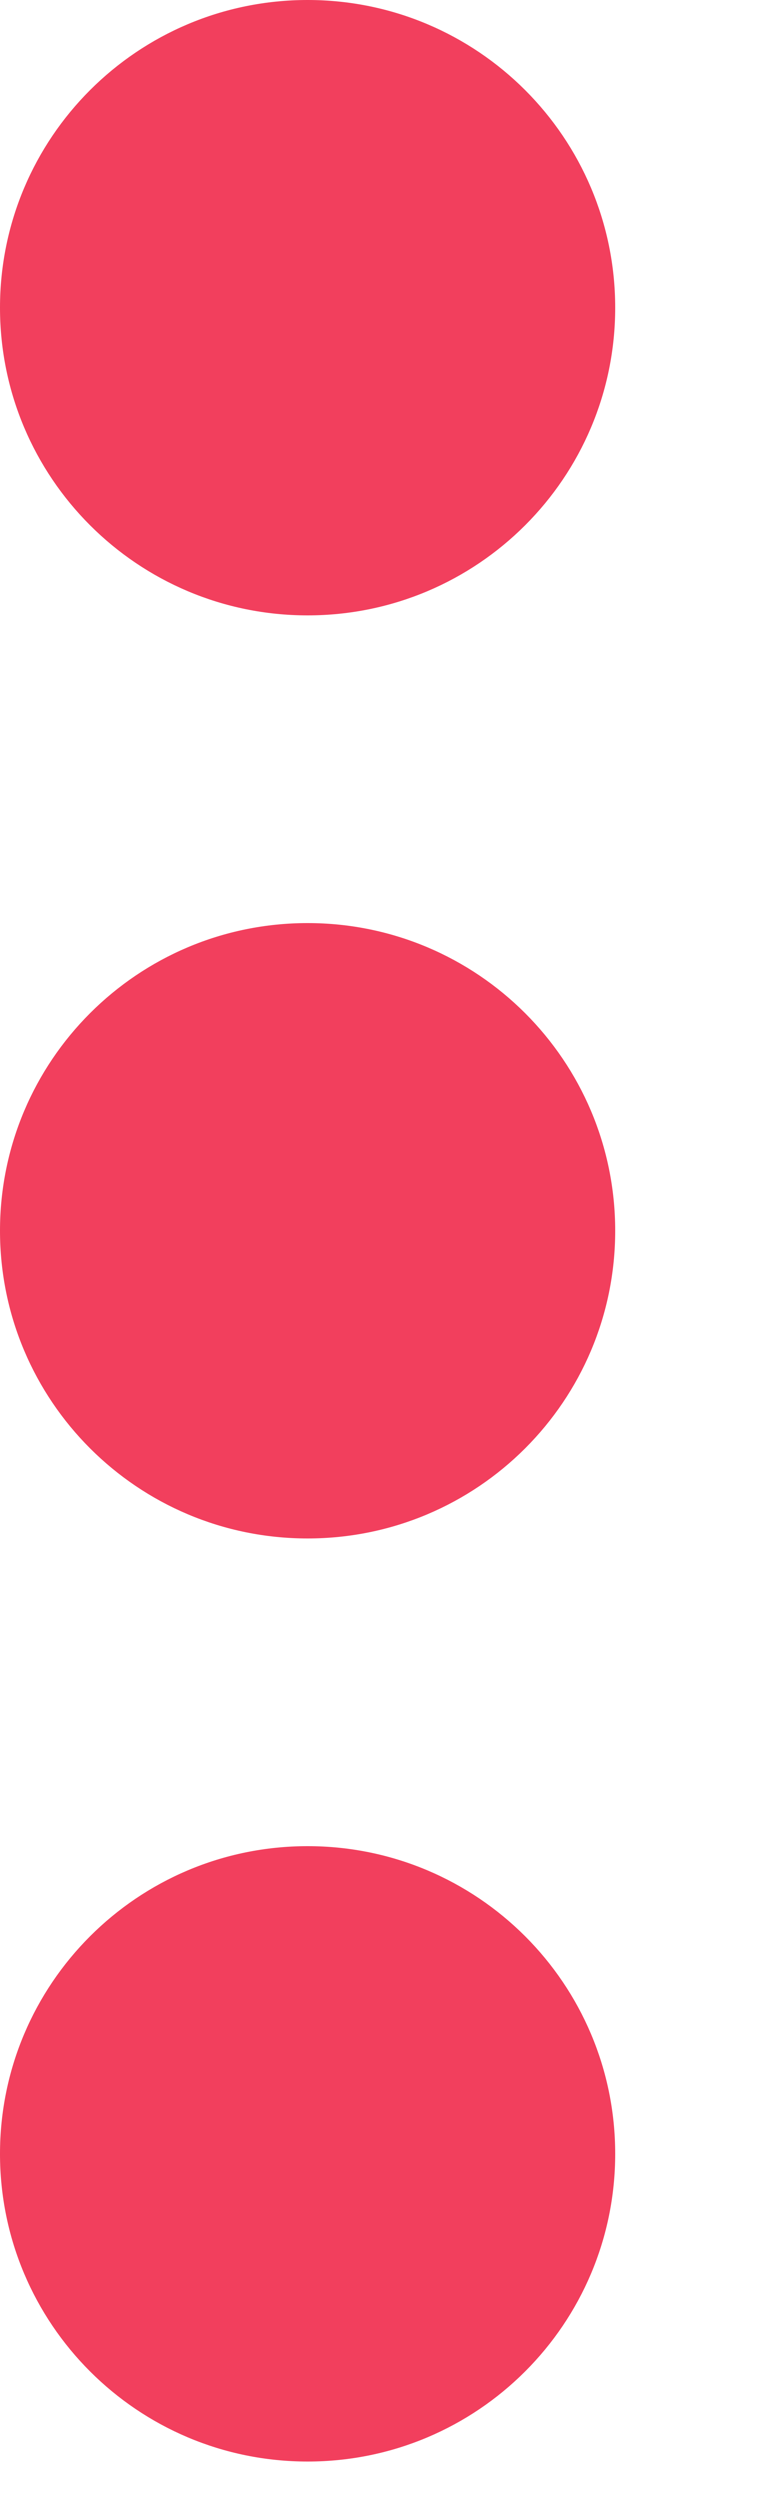
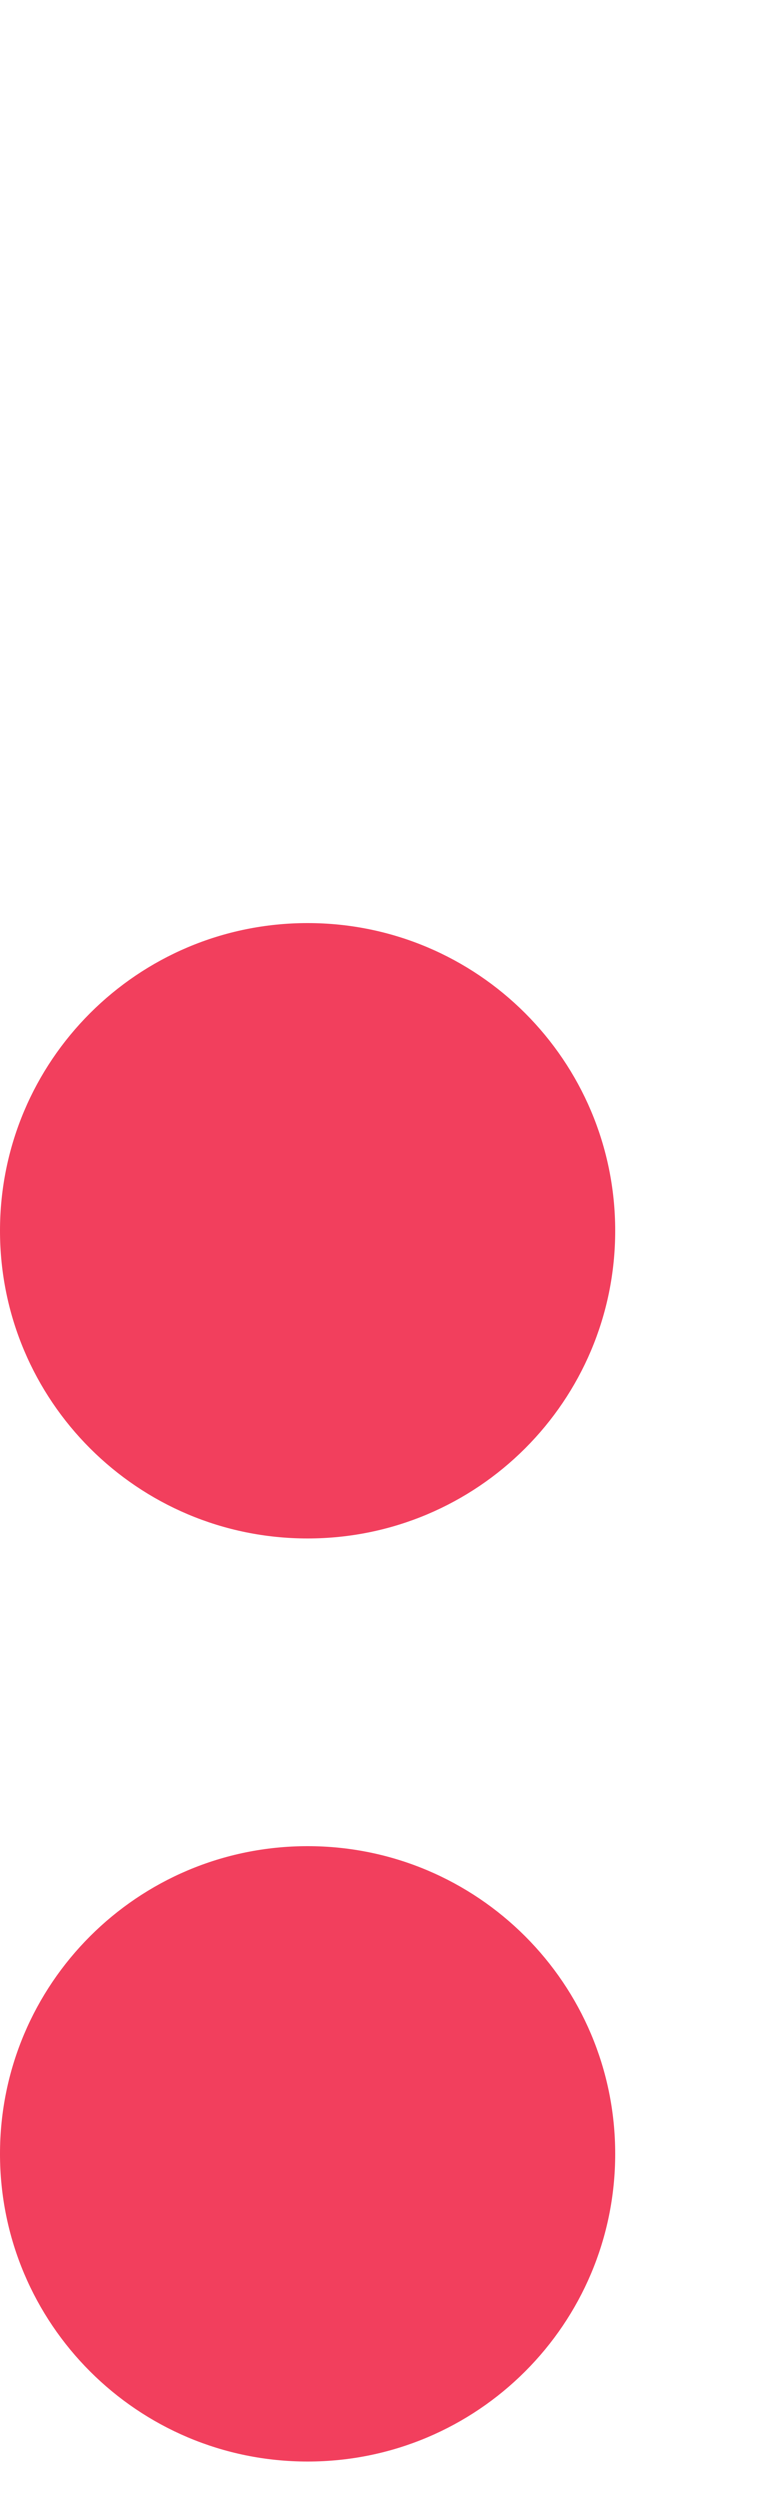
<svg xmlns="http://www.w3.org/2000/svg" fill="none" height="100%" overflow="visible" preserveAspectRatio="none" style="display: block;" viewBox="0 0 4 13" width="100%">
  <g id="Icon">
-     <path d="M1.6 3.2C0.716 3.2 -3.86258e-08 2.484 0 1.6C3.86258e-08 0.716 0.716 -3.86258e-08 1.6 0C2.484 3.86258e-08 3.2 0.716 3.2 1.6C3.2 2.484 2.484 3.2 1.6 3.2Z" fill="#F23F5D" />
    <path d="M1.6 8C0.716 8 -3.86258e-08 7.284 0 6.4C3.86258e-08 5.516 0.716 4.8 1.6 4.8C2.484 4.8 3.2 5.516 3.2 6.4C3.2 7.284 2.484 8 1.6 8Z" fill="#F23F5D" />
    <path d="M1.6 12.8C0.716 12.8 -3.86258e-08 12.084 0 11.2C3.86258e-08 10.316 0.716 9.6 1.6 9.6C2.484 9.6 3.2 10.316 3.2 11.2C3.2 12.084 2.484 12.8 1.6 12.8Z" fill="#F23F5D" />
  </g>
</svg>